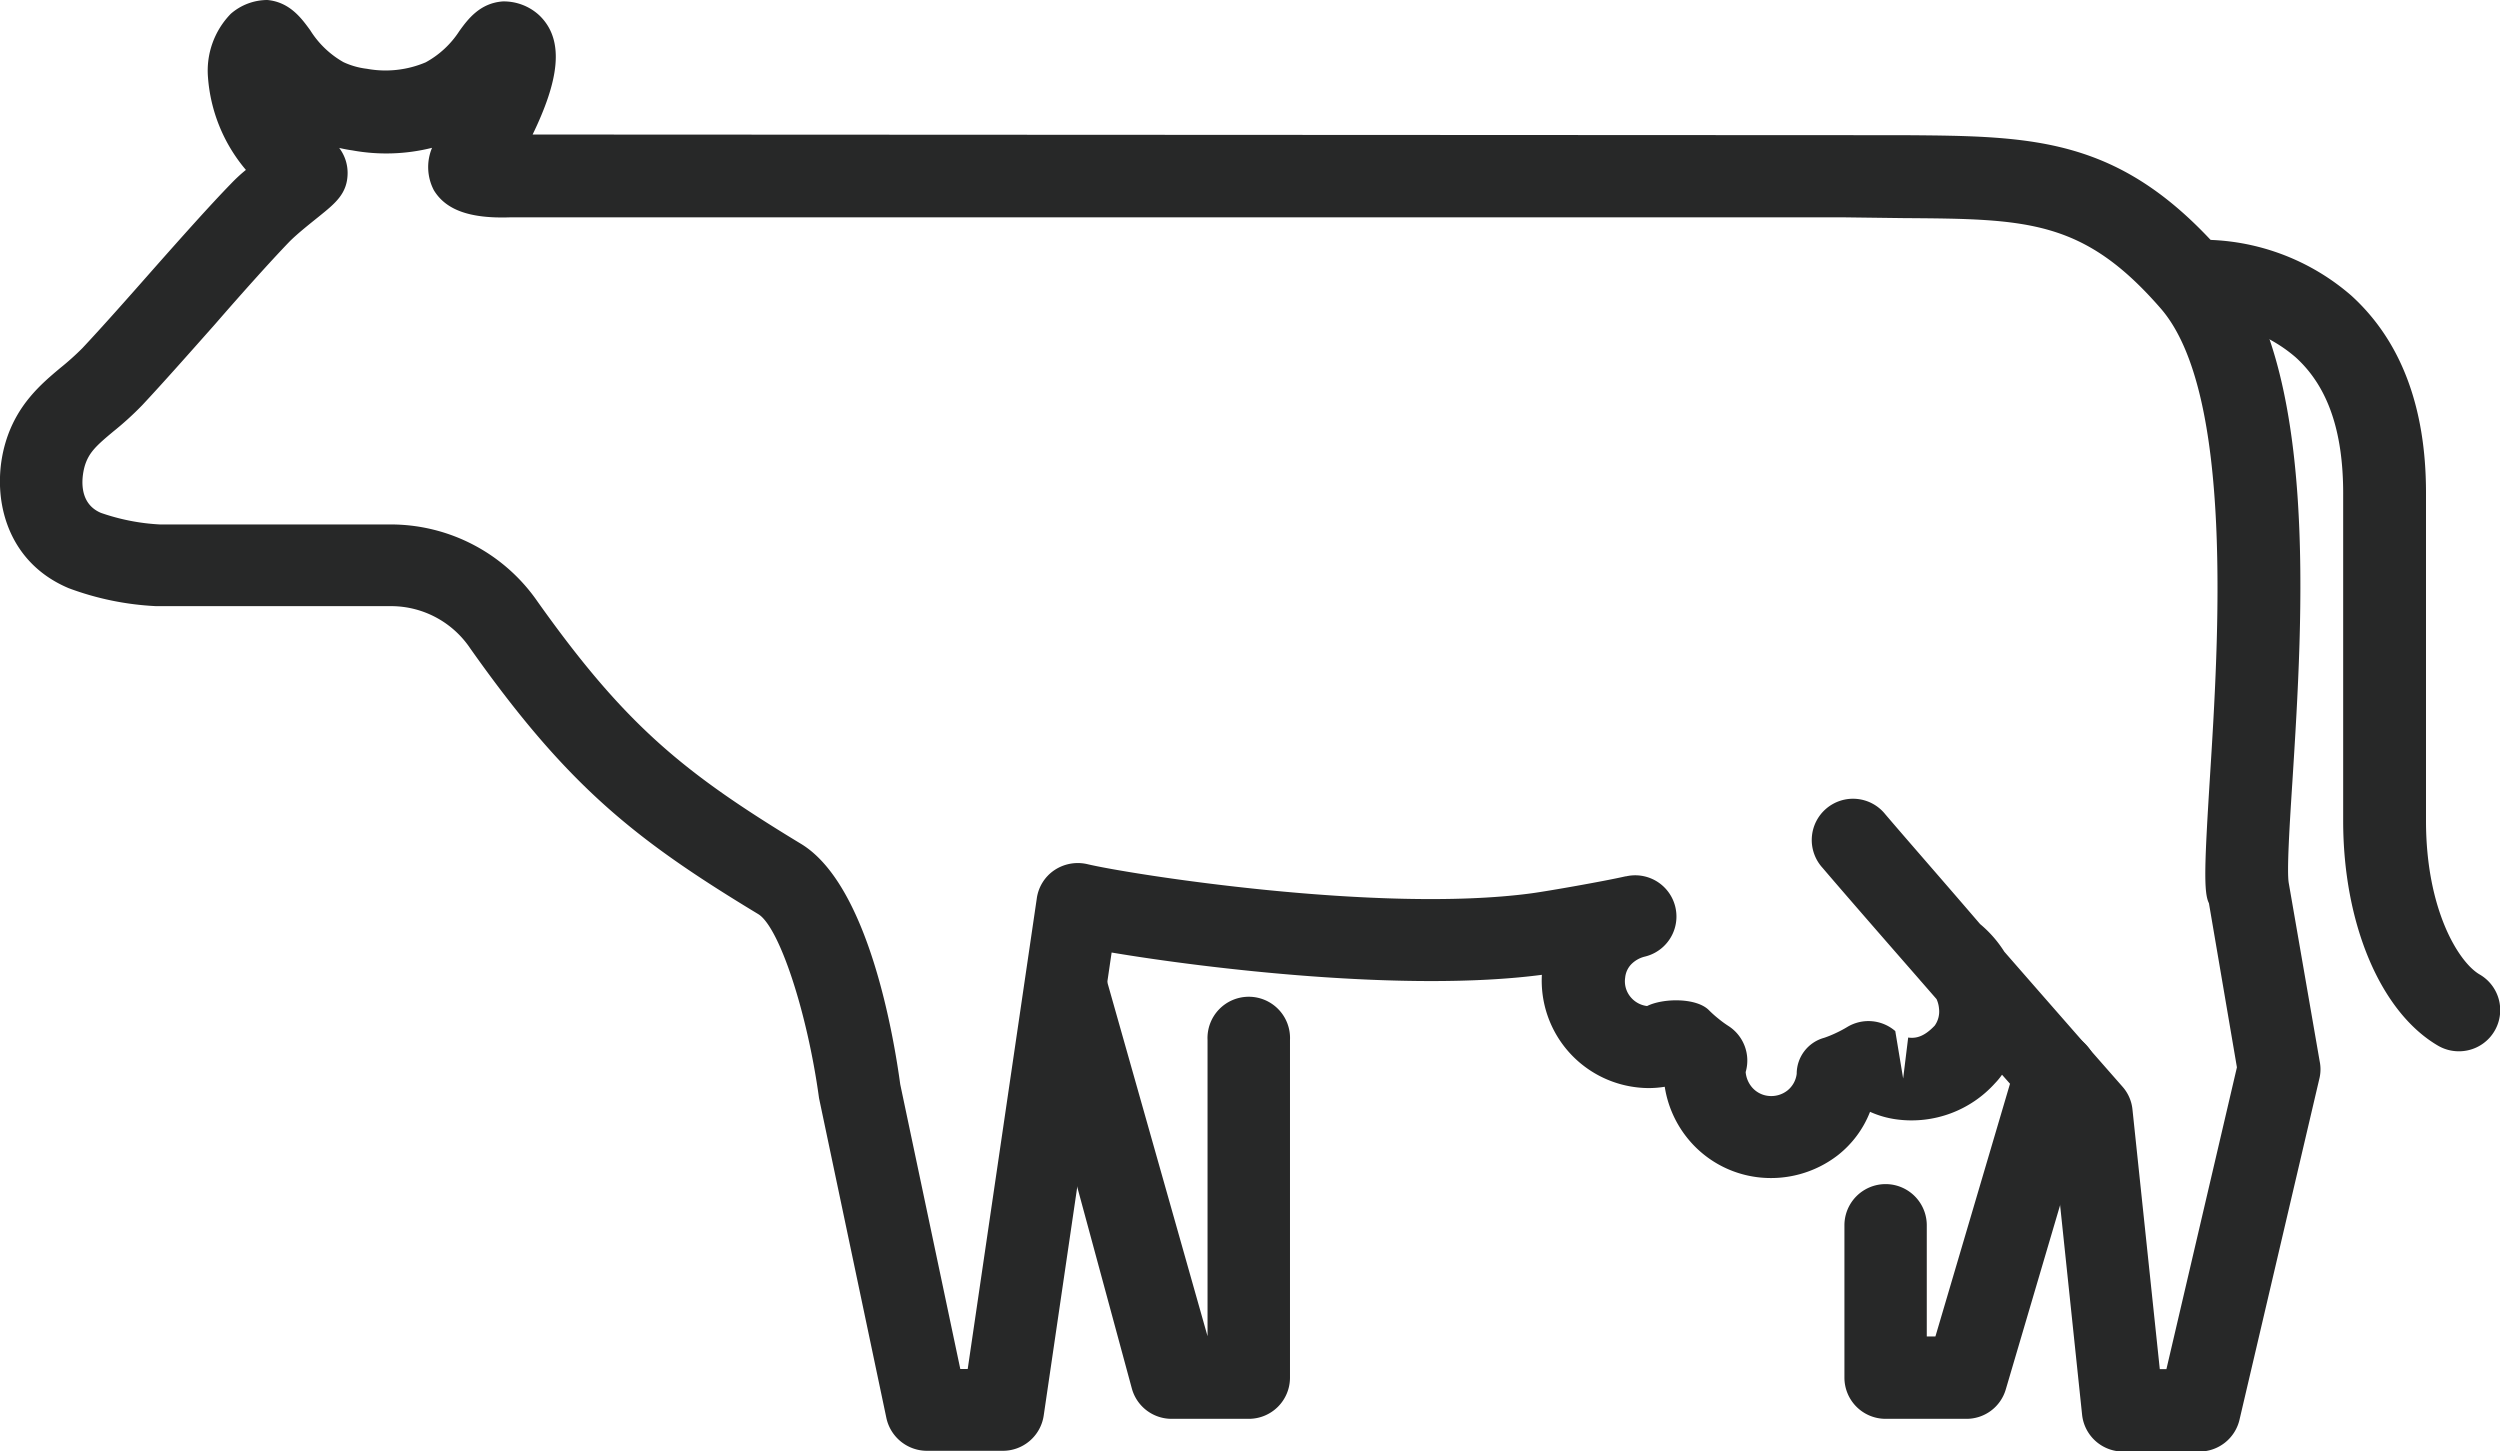
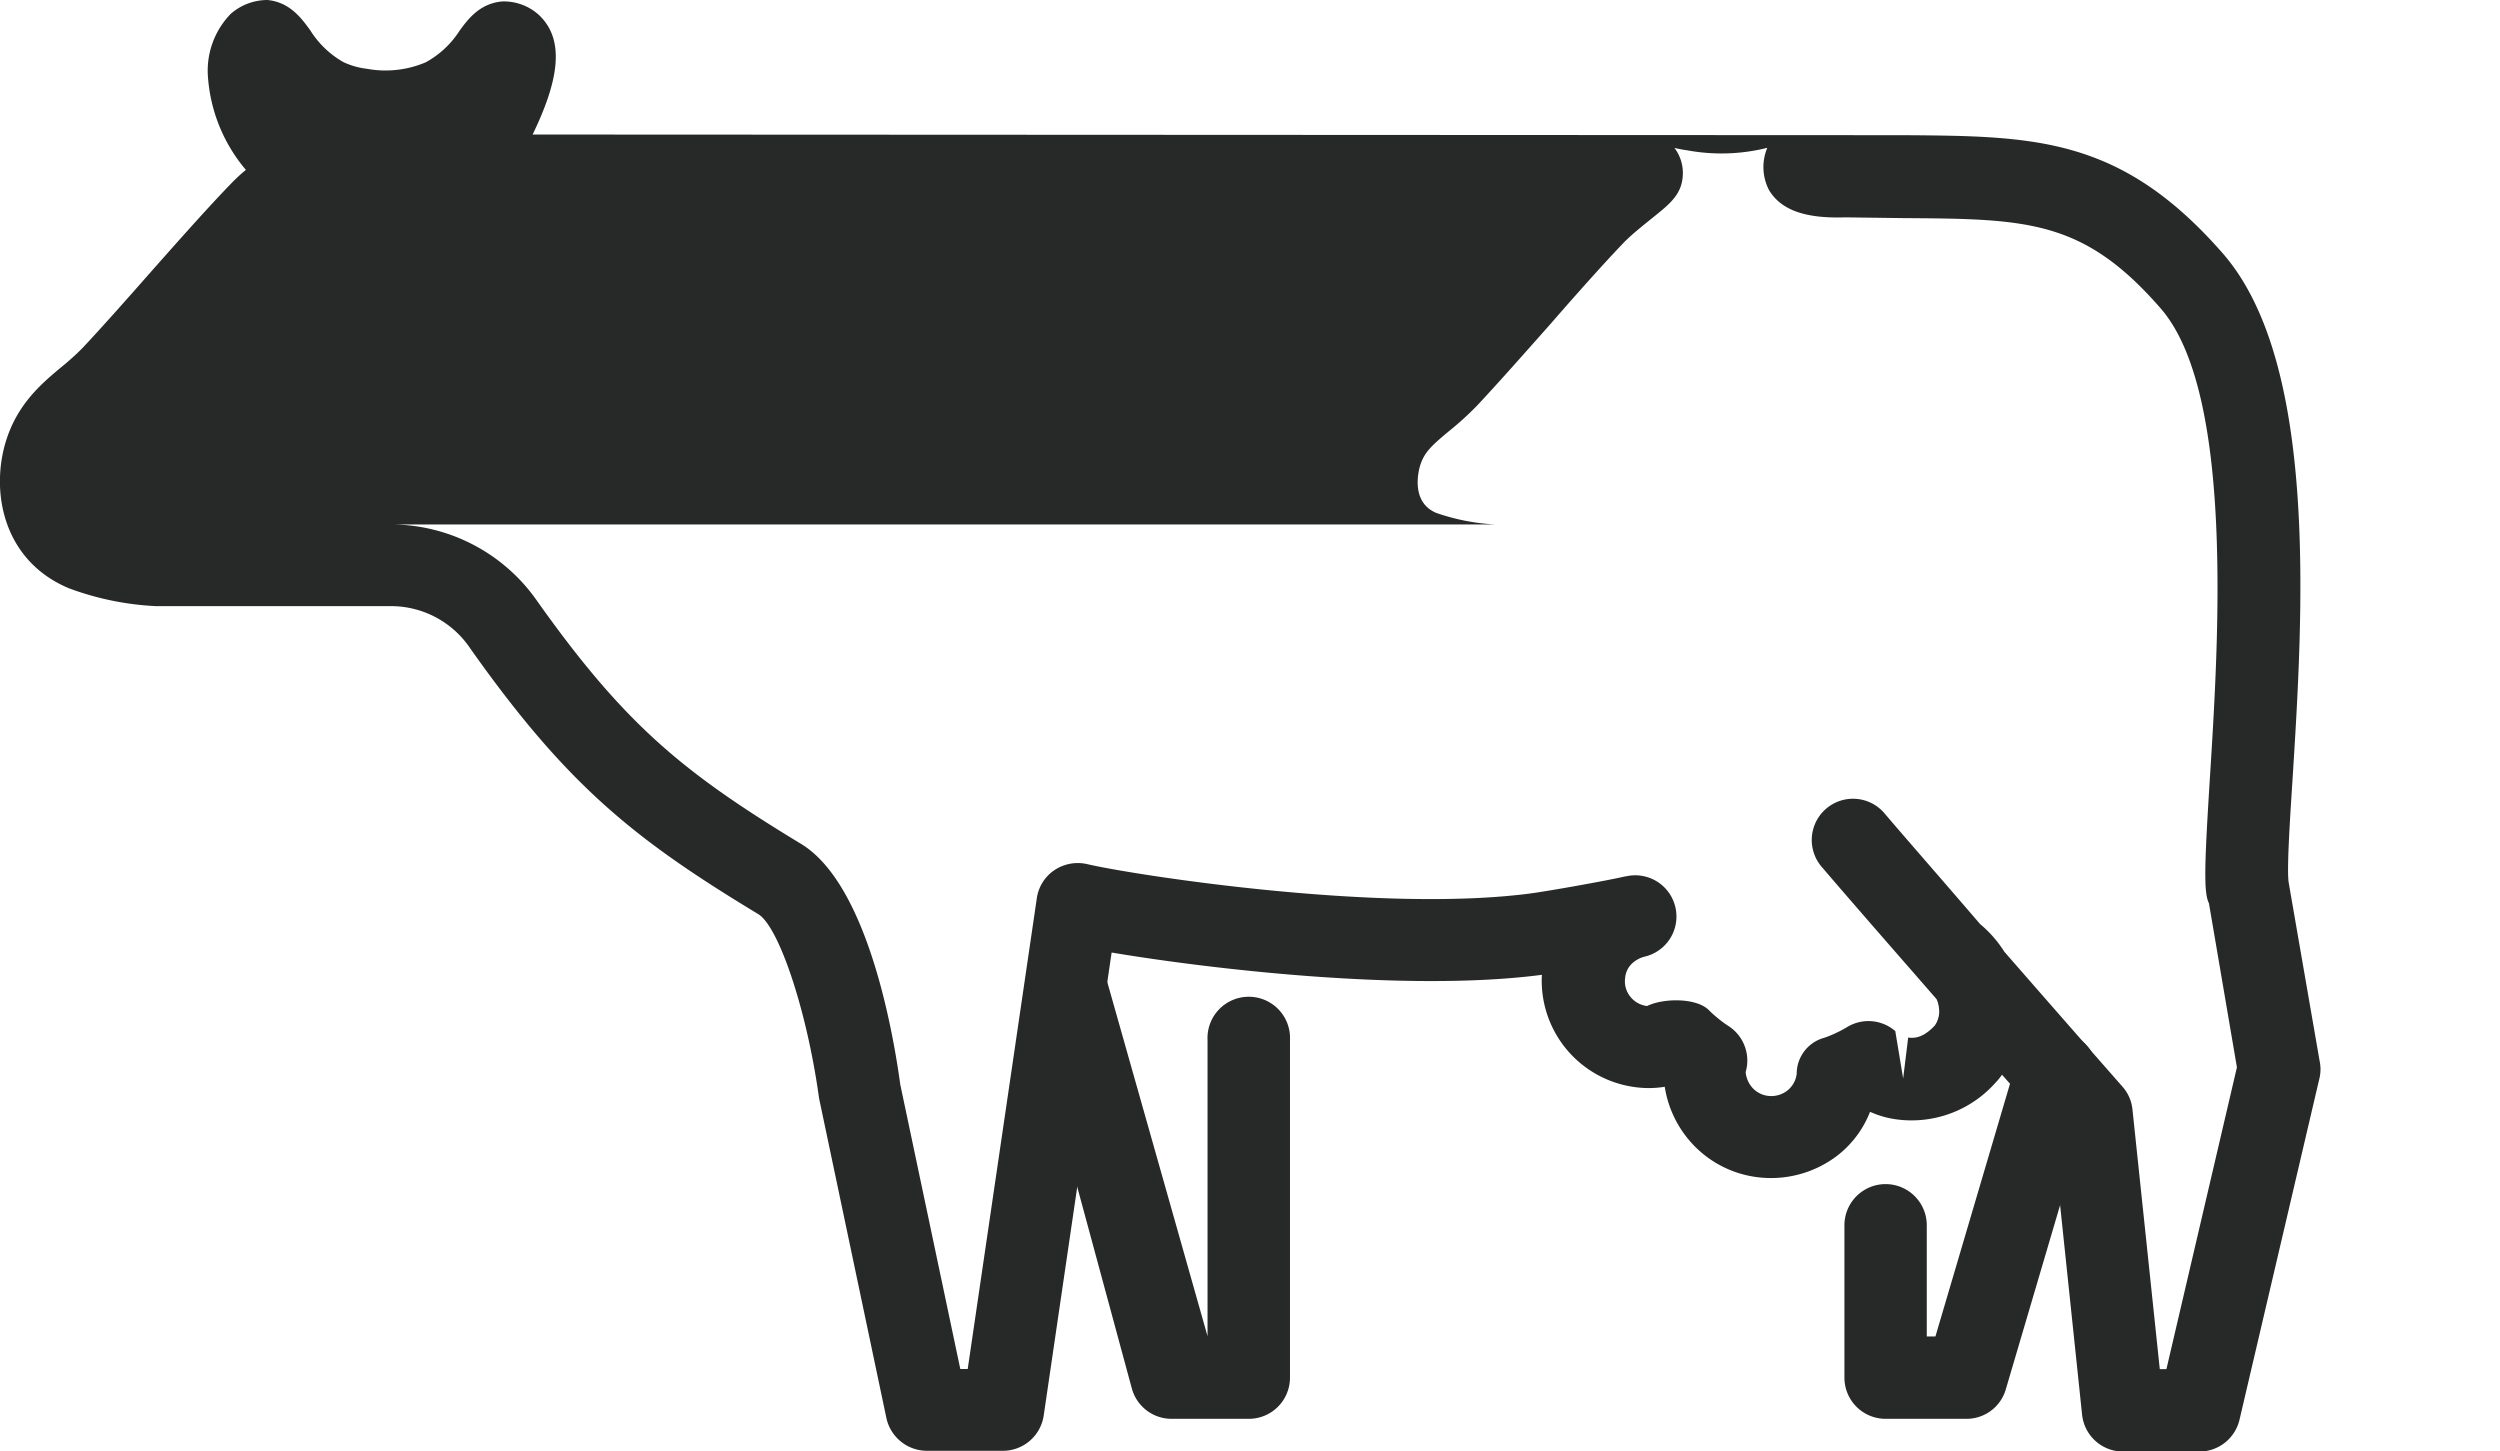
<svg xmlns="http://www.w3.org/2000/svg" viewBox="0 0 263.51 152.95">
  <defs>
    <style>.cls-1{fill:#272828;}</style>
  </defs>
  <g id="レイヤー_2" data-name="レイヤー 2">
    <g id="レイヤー_1-2" data-name="レイヤー 1">
-       <path class="cls-1" d="M259.17,110.81a4.34,4.34,0,0,1-2.19-.59c-6.05-3.53-10-12.83-10-23.7V52c0-6.59-1.64-11.28-5-14.33A15.2,15.2,0,0,0,231.07,34l-.66-8.67a24,24,0,0,1,17.42,5.82c5.22,4.74,7.88,11.72,7.88,20.78V86.52c0,9.39,3.46,14.92,5.65,16.19a4.34,4.34,0,0,1-2.19,8.1Z" />
      <path class="cls-1" d="M207.21,149.55h-8.47a4.34,4.34,0,0,1-4.33-4.34V129.15a4.34,4.34,0,1,1,8.68,0v11.72H204l8.56-29a4.34,4.34,0,0,1,8.33,2.45l-9.47,32.12A4.31,4.31,0,0,1,207.21,149.55Z" />
      <path class="cls-1" d="M131.64,149.55H123.5a4.34,4.34,0,0,1-4.2-3.2l-11.17-41.23a4.35,4.35,0,0,1,8.39-2.28l10.76,38V109.62a4.35,4.35,0,1,1,8.69,0v35.59A4.34,4.34,0,0,1,131.64,149.55Z" />
-       <path class="cls-1" d="M231.79,153h-8a4.34,4.34,0,0,1-4.33-3.89l-3.13-29.83-5.31-6a7.08,7.08,0,0,1-.74.9A11.83,11.83,0,0,1,200,118a10,10,0,0,1-2.89-.81,10.8,10.8,0,0,1-3.39,4.57,11.51,11.51,0,0,1-8.41,2.33,11.25,11.25,0,0,1-7.57-4.28,11.41,11.41,0,0,1-2.27-5.26,10.44,10.44,0,0,1-2.95.06,11.32,11.32,0,0,1-10-11.86h0c-14.26,1.87-35.37-.67-45.35-2.35l-7.16,48.81a4.35,4.35,0,0,1-4.31,3.71h-8a4.38,4.38,0,0,1-4.27-3.45l-7.1-33.72c-1.25-9.15-4.22-18.07-6.41-19.4-13-7.86-20.1-13.49-30.35-28a10.06,10.06,0,0,0-8.25-4.46H16.45A30.4,30.4,0,0,1,7.25,62C.41,59.13-1,52,.58,46.65c1.19-4,3.74-6.16,5.78-7.87A28.18,28.18,0,0,0,8.68,36.7c2.14-2.28,4.82-5.31,7.47-8.32,3-3.39,6-6.76,8.18-9,.45-.47,1-1,1.59-1.47a17,17,0,0,1-4-9.79,8.59,8.59,0,0,1,2.4-6.66A5.89,5.89,0,0,1,28.18,0c2.37.22,3.61,1.94,4.52,3.19a9.86,9.86,0,0,0,3.5,3.36,8.14,8.14,0,0,0,2.47.7,10.85,10.85,0,0,0,6.2-.68,9.84,9.84,0,0,0,3.55-3.3C49.33,2,50.61.32,53,.15a5.51,5.51,0,0,1,3.88,1.5c2.74,2.67,1.94,7-.74,12.53l144.61.07c13.74.1,22.81.17,33.56,12.48,10.09,11.6,8.43,38.09,7.32,55.62-.29,4.48-.61,9.55-.38,10.76l3.25,18.74a4.16,4.16,0,0,1,0,1.72l-8.43,36A4.35,4.35,0,0,1,231.79,153Zm-4.14-8.69h.7l7.43-31.81-2.95-17.3c-.59-1.14-.45-4.35.11-13.34.89-14.14,2.57-40.47-5.21-49.37-8.15-9.36-14.08-9.41-27.06-9.5l-6.2-.08H53.73c-4.21.14-6.74-.78-8-2.86a5.26,5.26,0,0,1-.19-4.47,19.87,19.87,0,0,1-8.41.27c-.36-.05-.83-.13-1.38-.26a4.34,4.34,0,0,1,.89,2.62c0,2.19-1.29,3.21-3.06,4.64-.93.75-2.21,1.76-3.06,2.61-2.1,2.18-5,5.43-7.86,8.72-2.74,3.09-5.48,6.19-7.68,8.54a33.06,33.06,0,0,1-3.06,2.78c-1.77,1.48-2.57,2.2-3,3.66-.17.62-.93,3.78,1.72,4.9a22.4,22.4,0,0,0,6.22,1.22H41.32a18.81,18.81,0,0,1,15.34,8.13C65.9,76.42,72,81.41,84.42,88.94c7.16,4.32,9.81,20.51,10.47,25.36l6.33,30H102l7.28-49.59a4.31,4.31,0,0,1,1.87-3,4.44,4.44,0,0,1,3.44-.63c4.42,1.06,30.8,5.23,46.82,3.08,1.78-.24,7.75-1.29,9.92-1.79h.06a4.34,4.34,0,1,1,1.94,8.47h0a3,3,0,0,0-1.4.81,2.35,2.35,0,0,0-.63,1.39,2.59,2.59,0,0,0,.53,2,2.66,2.66,0,0,0,1.78,1c1.68-.84,5.23-.9,6.54.46a11.91,11.91,0,0,0,1,.89,11,11,0,0,0,1.06.77A4.33,4.33,0,0,1,184,113a2.85,2.85,0,0,0,.59,1.51,2.63,2.63,0,0,0,1.79,1,2.75,2.75,0,0,0,2-.55,2.66,2.66,0,0,0,1-1.78,3.93,3.93,0,0,1,2.89-3.79,10.92,10.92,0,0,0,1.23-.5,12.11,12.11,0,0,0,1.19-.63,4.32,4.32,0,0,1,5.08.42l.83,5,.53-4.32c.72.1,1.61,0,2.8-1.26a2.56,2.56,0,0,0,.45-1.79,3,3,0,0,0-.26-1l-1.57-1.8c-.06-.07-.13-.14-.19-.22-4.16-4.76-8.12-9.31-10.26-11.82a4.35,4.35,0,1,1,6.61-5.65c2.1,2.47,6,6.92,10,11.58a12.33,12.33,0,0,1,2.55,2.91c6.35,7.28,12.45,14.22,12.45,14.22a4.26,4.26,0,0,1,1.06,2.41Z" />
+       <path class="cls-1" d="M231.79,153h-8a4.34,4.34,0,0,1-4.33-3.89l-3.13-29.83-5.31-6a7.08,7.08,0,0,1-.74.9A11.83,11.83,0,0,1,200,118a10,10,0,0,1-2.89-.81,10.8,10.8,0,0,1-3.39,4.57,11.51,11.51,0,0,1-8.41,2.33,11.25,11.25,0,0,1-7.57-4.28,11.41,11.41,0,0,1-2.27-5.26,10.44,10.44,0,0,1-2.95.06,11.32,11.32,0,0,1-10-11.86h0c-14.26,1.87-35.37-.67-45.35-2.35l-7.16,48.81a4.35,4.35,0,0,1-4.31,3.71h-8a4.38,4.38,0,0,1-4.27-3.45l-7.1-33.72c-1.25-9.15-4.22-18.07-6.41-19.4-13-7.86-20.1-13.49-30.35-28a10.06,10.06,0,0,0-8.25-4.46H16.45A30.4,30.4,0,0,1,7.25,62C.41,59.13-1,52,.58,46.65c1.19-4,3.74-6.16,5.78-7.87A28.18,28.18,0,0,0,8.68,36.7c2.14-2.28,4.82-5.31,7.47-8.32,3-3.39,6-6.76,8.18-9,.45-.47,1-1,1.59-1.47a17,17,0,0,1-4-9.79,8.59,8.59,0,0,1,2.4-6.66A5.89,5.89,0,0,1,28.18,0c2.37.22,3.61,1.94,4.52,3.19a9.86,9.86,0,0,0,3.5,3.36,8.14,8.14,0,0,0,2.47.7,10.85,10.85,0,0,0,6.2-.68,9.84,9.84,0,0,0,3.55-3.3C49.33,2,50.61.32,53,.15a5.51,5.51,0,0,1,3.88,1.5c2.74,2.67,1.94,7-.74,12.53l144.61.07c13.74.1,22.81.17,33.56,12.48,10.09,11.6,8.43,38.09,7.32,55.62-.29,4.48-.61,9.55-.38,10.76l3.25,18.74a4.16,4.16,0,0,1,0,1.72l-8.43,36A4.35,4.35,0,0,1,231.79,153Zm-4.14-8.69h.7l7.43-31.81-2.95-17.3c-.59-1.14-.45-4.35.11-13.34.89-14.14,2.57-40.47-5.21-49.37-8.15-9.36-14.08-9.41-27.06-9.5l-6.2-.08c-4.21.14-6.74-.78-8-2.86a5.26,5.26,0,0,1-.19-4.47,19.87,19.87,0,0,1-8.41.27c-.36-.05-.83-.13-1.38-.26a4.34,4.34,0,0,1,.89,2.62c0,2.19-1.29,3.21-3.06,4.64-.93.75-2.21,1.76-3.06,2.61-2.1,2.18-5,5.43-7.86,8.72-2.74,3.09-5.48,6.19-7.68,8.54a33.06,33.06,0,0,1-3.06,2.78c-1.77,1.48-2.57,2.2-3,3.66-.17.62-.93,3.78,1.72,4.9a22.4,22.4,0,0,0,6.22,1.22H41.32a18.81,18.81,0,0,1,15.34,8.13C65.9,76.42,72,81.41,84.42,88.94c7.16,4.32,9.81,20.51,10.47,25.36l6.33,30H102l7.28-49.59a4.31,4.31,0,0,1,1.87-3,4.44,4.44,0,0,1,3.44-.63c4.42,1.06,30.8,5.23,46.82,3.08,1.78-.24,7.75-1.29,9.92-1.79h.06a4.34,4.34,0,1,1,1.94,8.47h0a3,3,0,0,0-1.4.81,2.35,2.35,0,0,0-.63,1.39,2.59,2.59,0,0,0,.53,2,2.66,2.66,0,0,0,1.78,1c1.68-.84,5.23-.9,6.54.46a11.91,11.91,0,0,0,1,.89,11,11,0,0,0,1.06.77A4.33,4.33,0,0,1,184,113a2.85,2.85,0,0,0,.59,1.51,2.63,2.63,0,0,0,1.79,1,2.75,2.75,0,0,0,2-.55,2.66,2.66,0,0,0,1-1.78,3.93,3.93,0,0,1,2.89-3.79,10.92,10.92,0,0,0,1.23-.5,12.11,12.11,0,0,0,1.19-.63,4.32,4.32,0,0,1,5.08.42l.83,5,.53-4.32c.72.1,1.61,0,2.8-1.26a2.56,2.56,0,0,0,.45-1.79,3,3,0,0,0-.26-1l-1.57-1.8c-.06-.07-.13-.14-.19-.22-4.16-4.76-8.12-9.31-10.26-11.82a4.35,4.35,0,1,1,6.61-5.65c2.1,2.47,6,6.92,10,11.58a12.33,12.33,0,0,1,2.55,2.91c6.35,7.28,12.45,14.22,12.45,14.22a4.26,4.26,0,0,1,1.06,2.41Z" />
    </g>
  </g>
</svg>